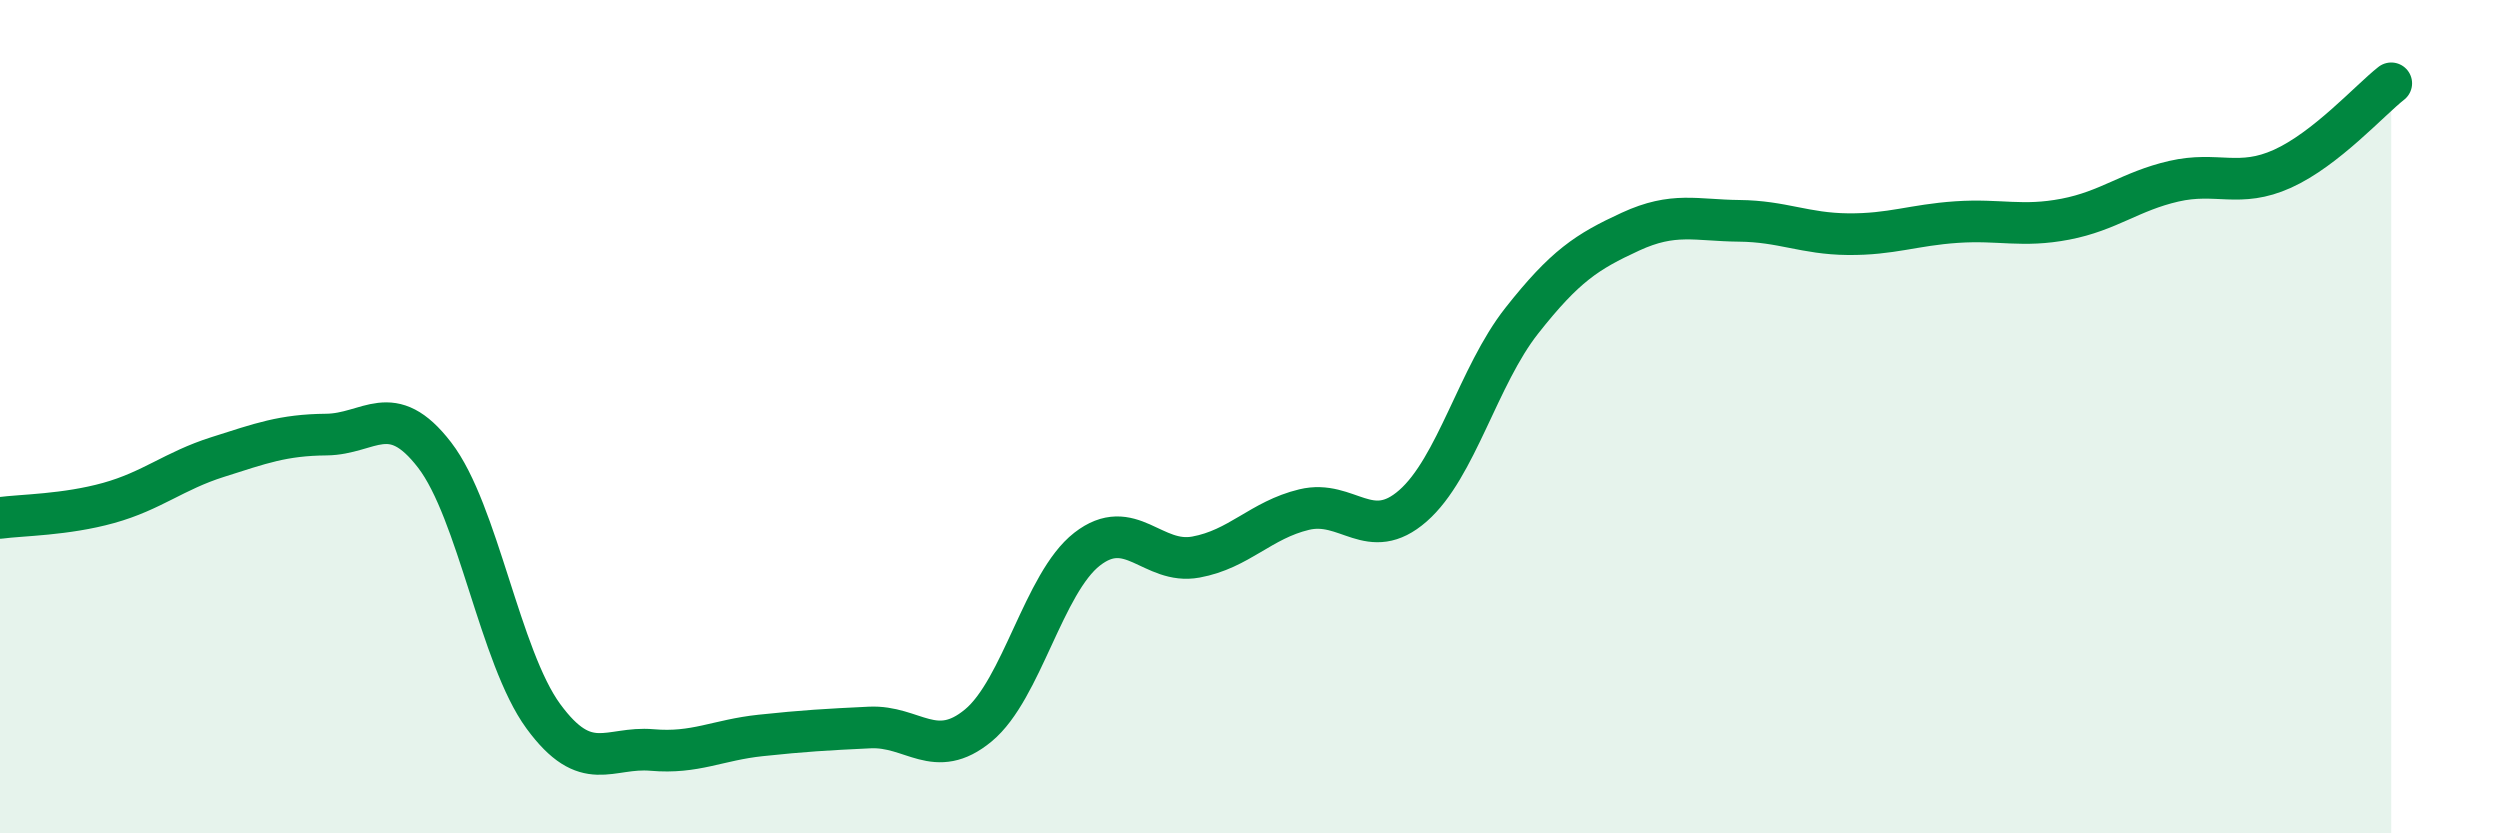
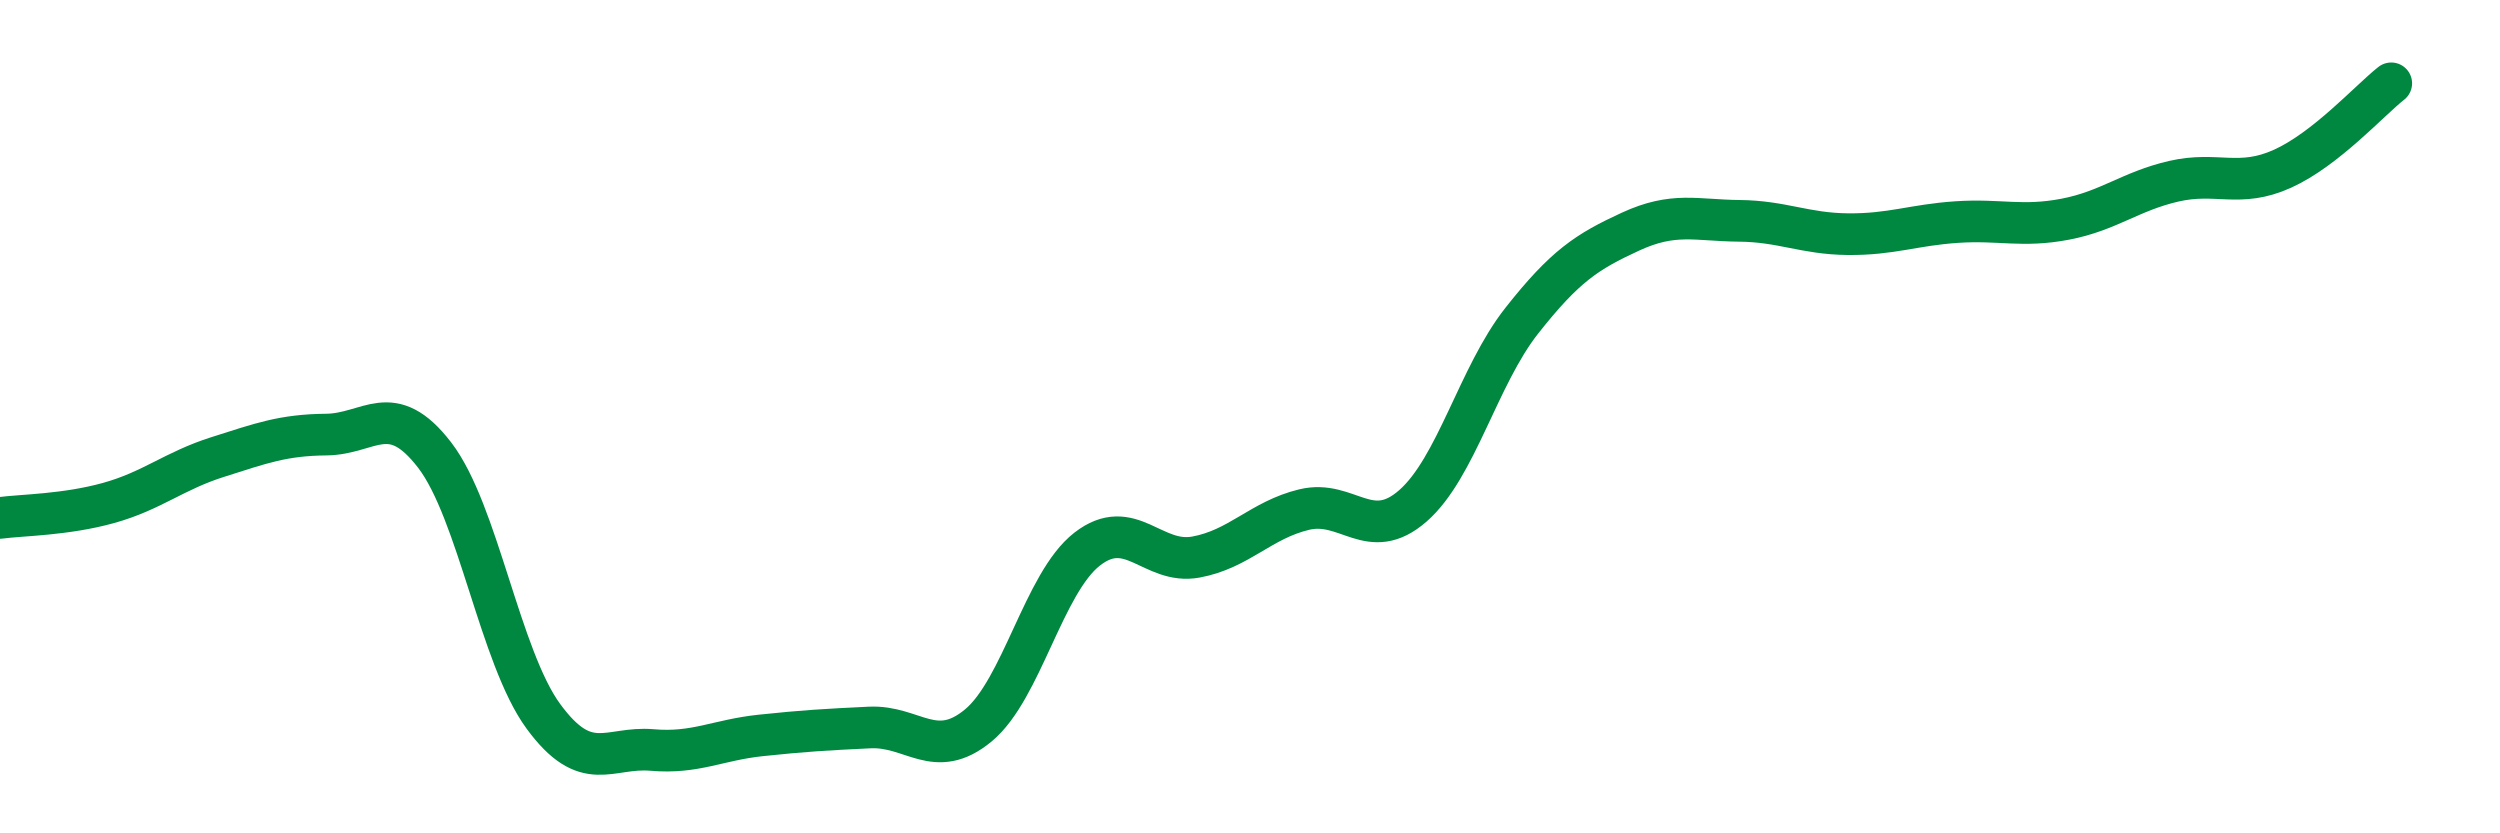
<svg xmlns="http://www.w3.org/2000/svg" width="60" height="20" viewBox="0 0 60 20">
-   <path d="M 0,12.43 C 0.52,12.36 1.57,12.36 2.61,12.07 C 3.65,11.78 4.18,11.3 5.22,10.97 C 6.26,10.64 6.79,10.44 7.83,10.43 C 8.87,10.42 9.39,9.57 10.43,10.92 C 11.47,12.27 12,15.77 13.04,17.19 C 14.08,18.61 14.61,17.91 15.65,18 C 16.69,18.09 17.22,17.76 18.26,17.65 C 19.3,17.54 19.83,17.51 20.87,17.46 C 21.91,17.41 22.44,18.27 23.48,17.41 C 24.52,16.55 25.05,13.99 26.09,13.18 C 27.13,12.37 27.66,13.56 28.7,13.37 C 29.74,13.18 30.26,12.48 31.3,12.23 C 32.34,11.98 32.87,13.05 33.91,12.14 C 34.95,11.23 35.48,9.02 36.52,7.7 C 37.56,6.38 38.09,6.04 39.13,5.56 C 40.17,5.08 40.7,5.29 41.74,5.3 C 42.78,5.31 43.31,5.61 44.35,5.62 C 45.39,5.63 45.92,5.4 46.96,5.33 C 48,5.26 48.53,5.46 49.57,5.26 C 50.61,5.06 51.13,4.59 52.17,4.35 C 53.21,4.11 53.74,4.52 54.78,4.05 C 55.82,3.58 56.87,2.41 57.39,2L57.39 20L0 20Z" fill="#008740" opacity="0.1" stroke-linecap="round" stroke-linejoin="round" />
  <path d="M 0,12.43 C 0.52,12.36 1.57,12.36 2.61,12.07 C 3.65,11.78 4.18,11.3 5.22,10.97 C 6.26,10.64 6.79,10.44 7.83,10.43 C 8.87,10.42 9.39,9.57 10.43,10.92 C 11.47,12.27 12,15.77 13.04,17.19 C 14.08,18.61 14.61,17.91 15.65,18 C 16.69,18.09 17.22,17.76 18.26,17.65 C 19.3,17.54 19.83,17.51 20.87,17.46 C 21.91,17.41 22.44,18.27 23.48,17.41 C 24.52,16.55 25.05,13.99 26.09,13.18 C 27.13,12.37 27.66,13.56 28.7,13.37 C 29.74,13.18 30.26,12.48 31.3,12.23 C 32.34,11.98 32.87,13.05 33.91,12.14 C 34.95,11.23 35.48,9.02 36.52,7.7 C 37.56,6.38 38.09,6.04 39.13,5.56 C 40.17,5.08 40.7,5.29 41.74,5.3 C 42.78,5.31 43.31,5.61 44.35,5.62 C 45.39,5.63 45.92,5.4 46.96,5.33 C 48,5.26 48.53,5.46 49.57,5.26 C 50.61,5.06 51.13,4.59 52.17,4.35 C 53.21,4.11 53.74,4.52 54.78,4.05 C 55.82,3.58 56.87,2.41 57.39,2" stroke="#008740" stroke-width="1" fill="none" stroke-linecap="round" stroke-linejoin="round" />
</svg>